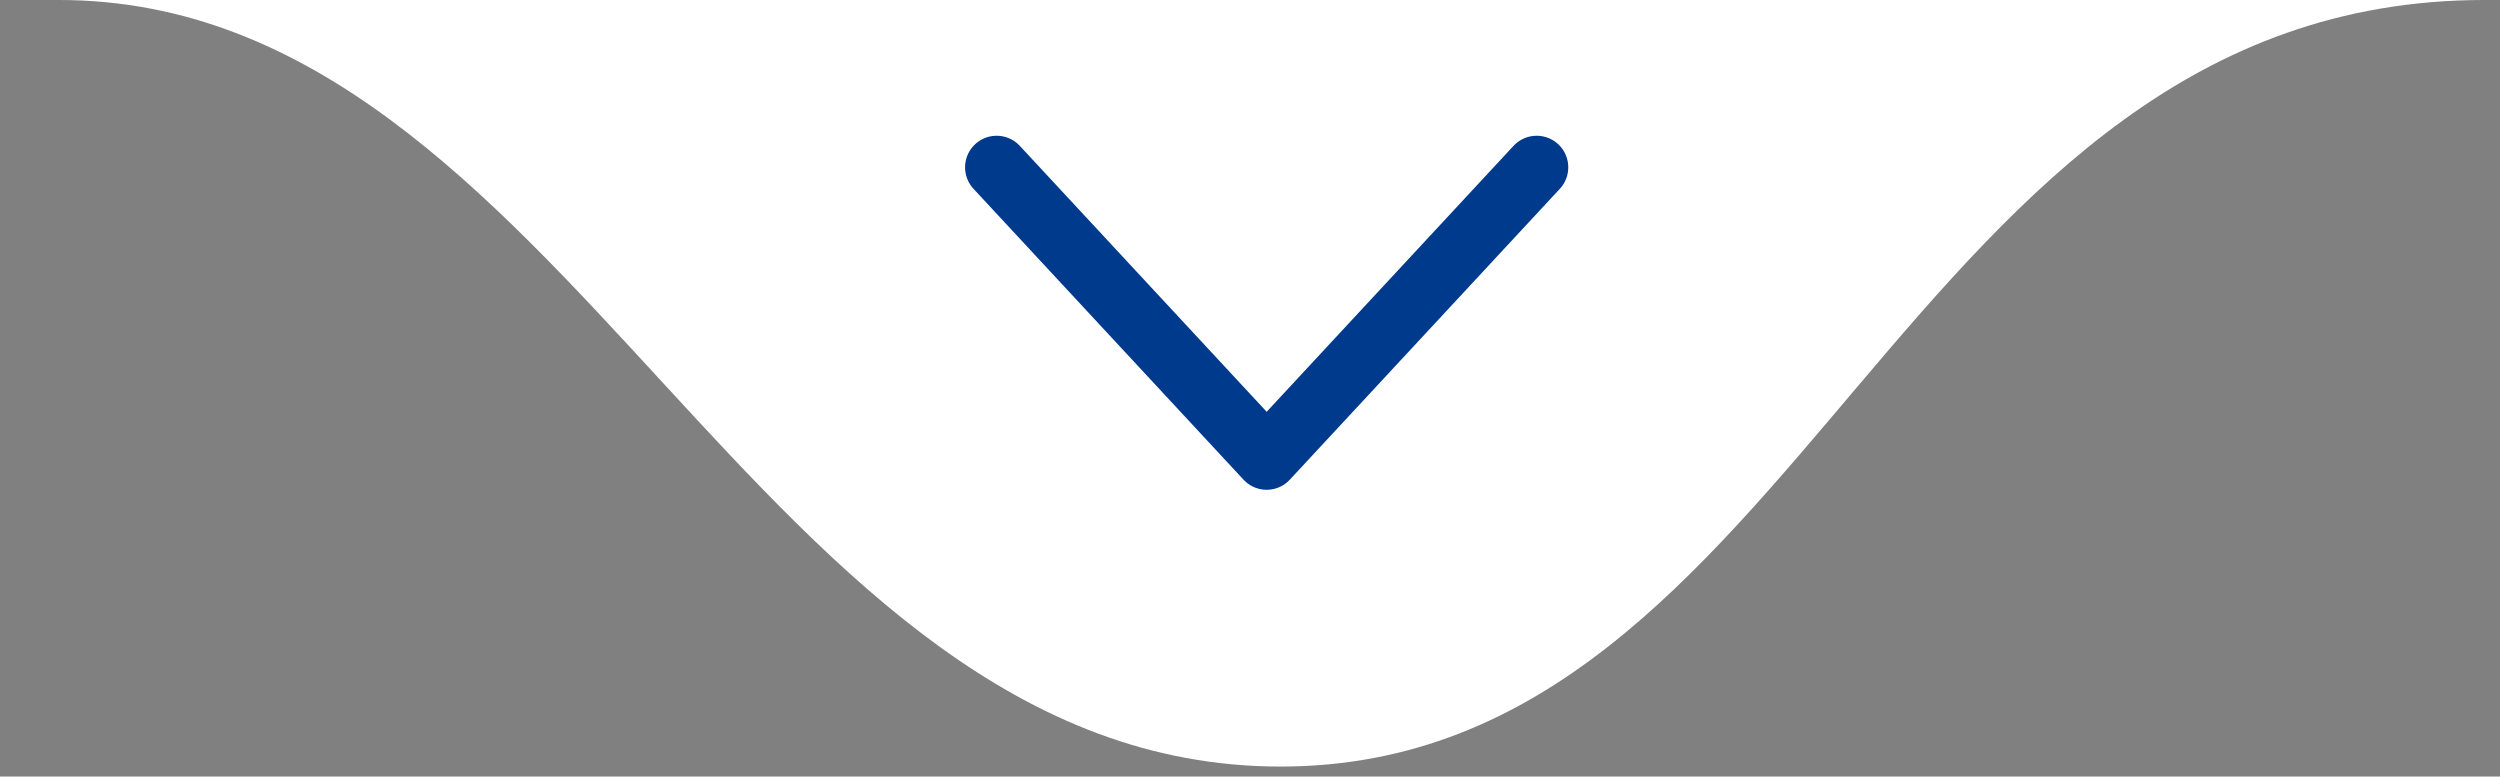
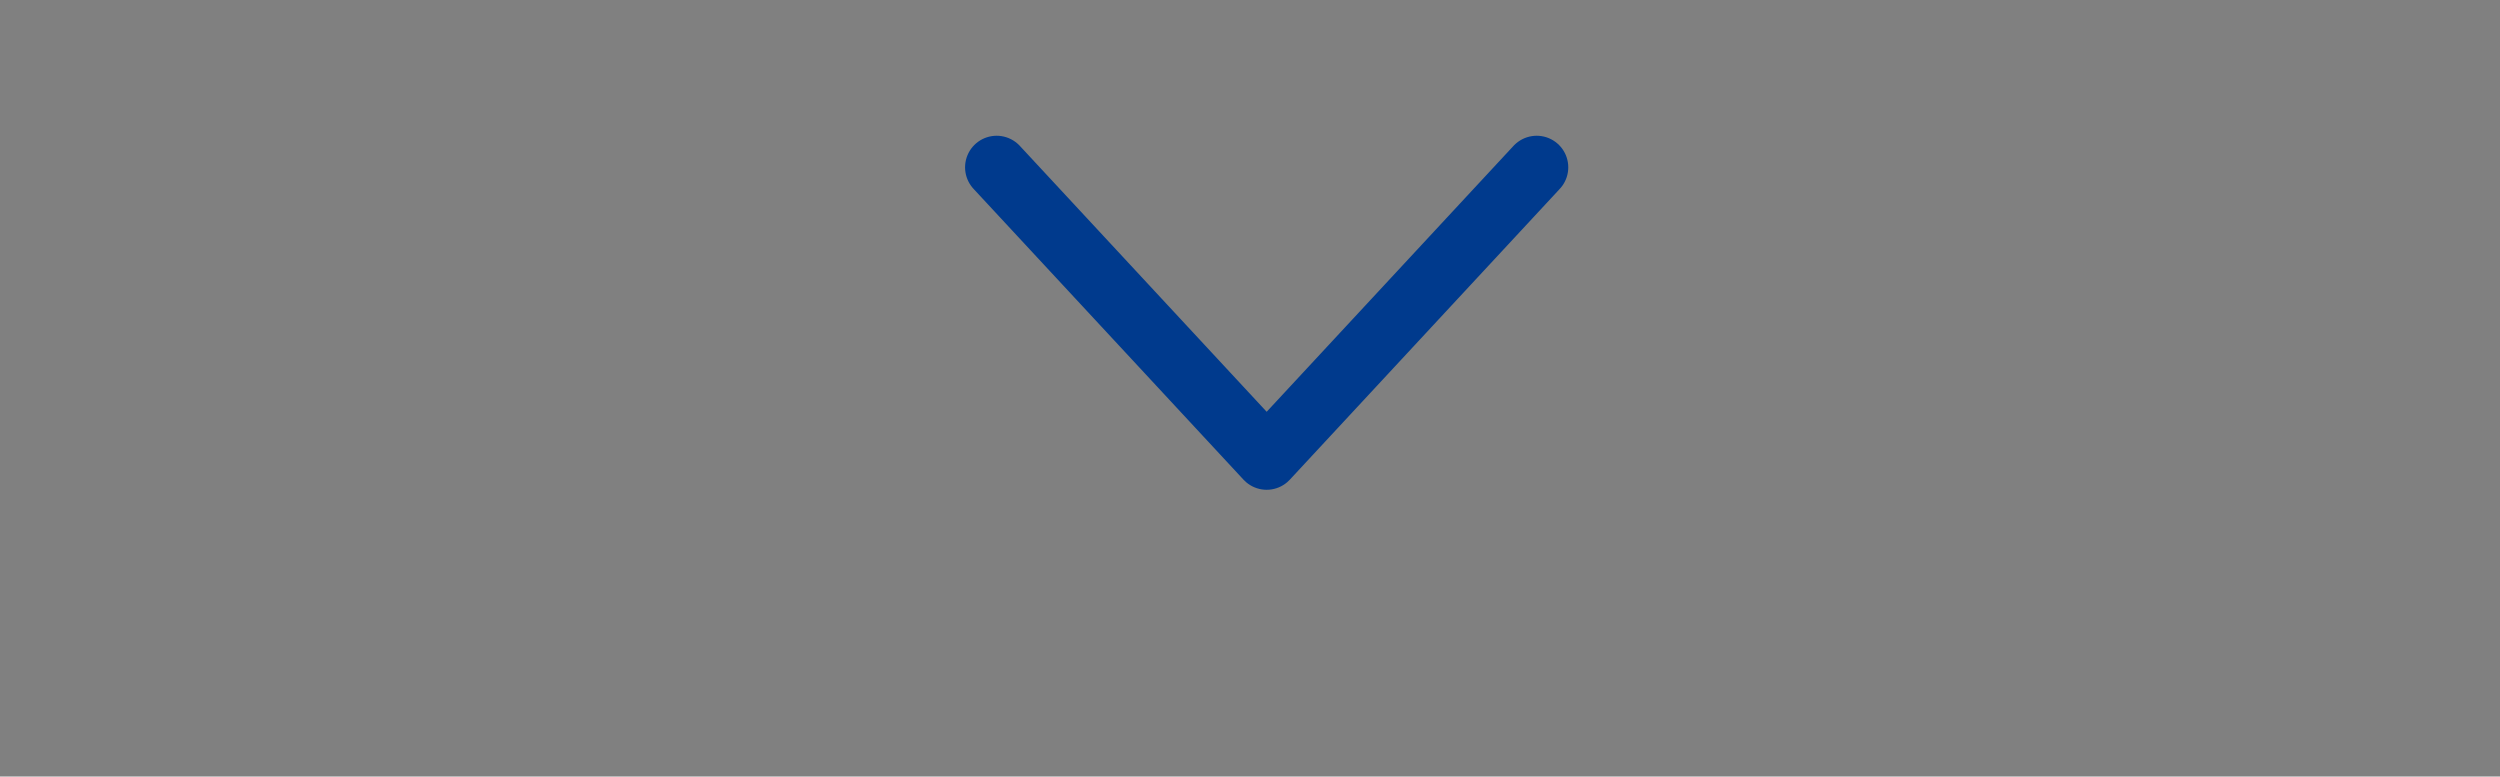
<svg xmlns="http://www.w3.org/2000/svg" width="132" height="41" viewBox="0 0 132 41" fill="none">
  <rect x="0" y="0" width="132" height="41" fill="#808080" stroke="none" />
-   <path d="M67.611 40.474C39.907 40.474 29.916 -0 3.116 -0C-23.684 -0 131.178 -0 131.178 -0C100.349 -0 95.316 40.474 67.611 40.474Z" fill="white" />
  <path d="M81.137 8.835L66.88 24.193L52.623 8.835" stroke="#003A8D" stroke-width="3.335" stroke-linecap="round" stroke-linejoin="round" />
</svg>